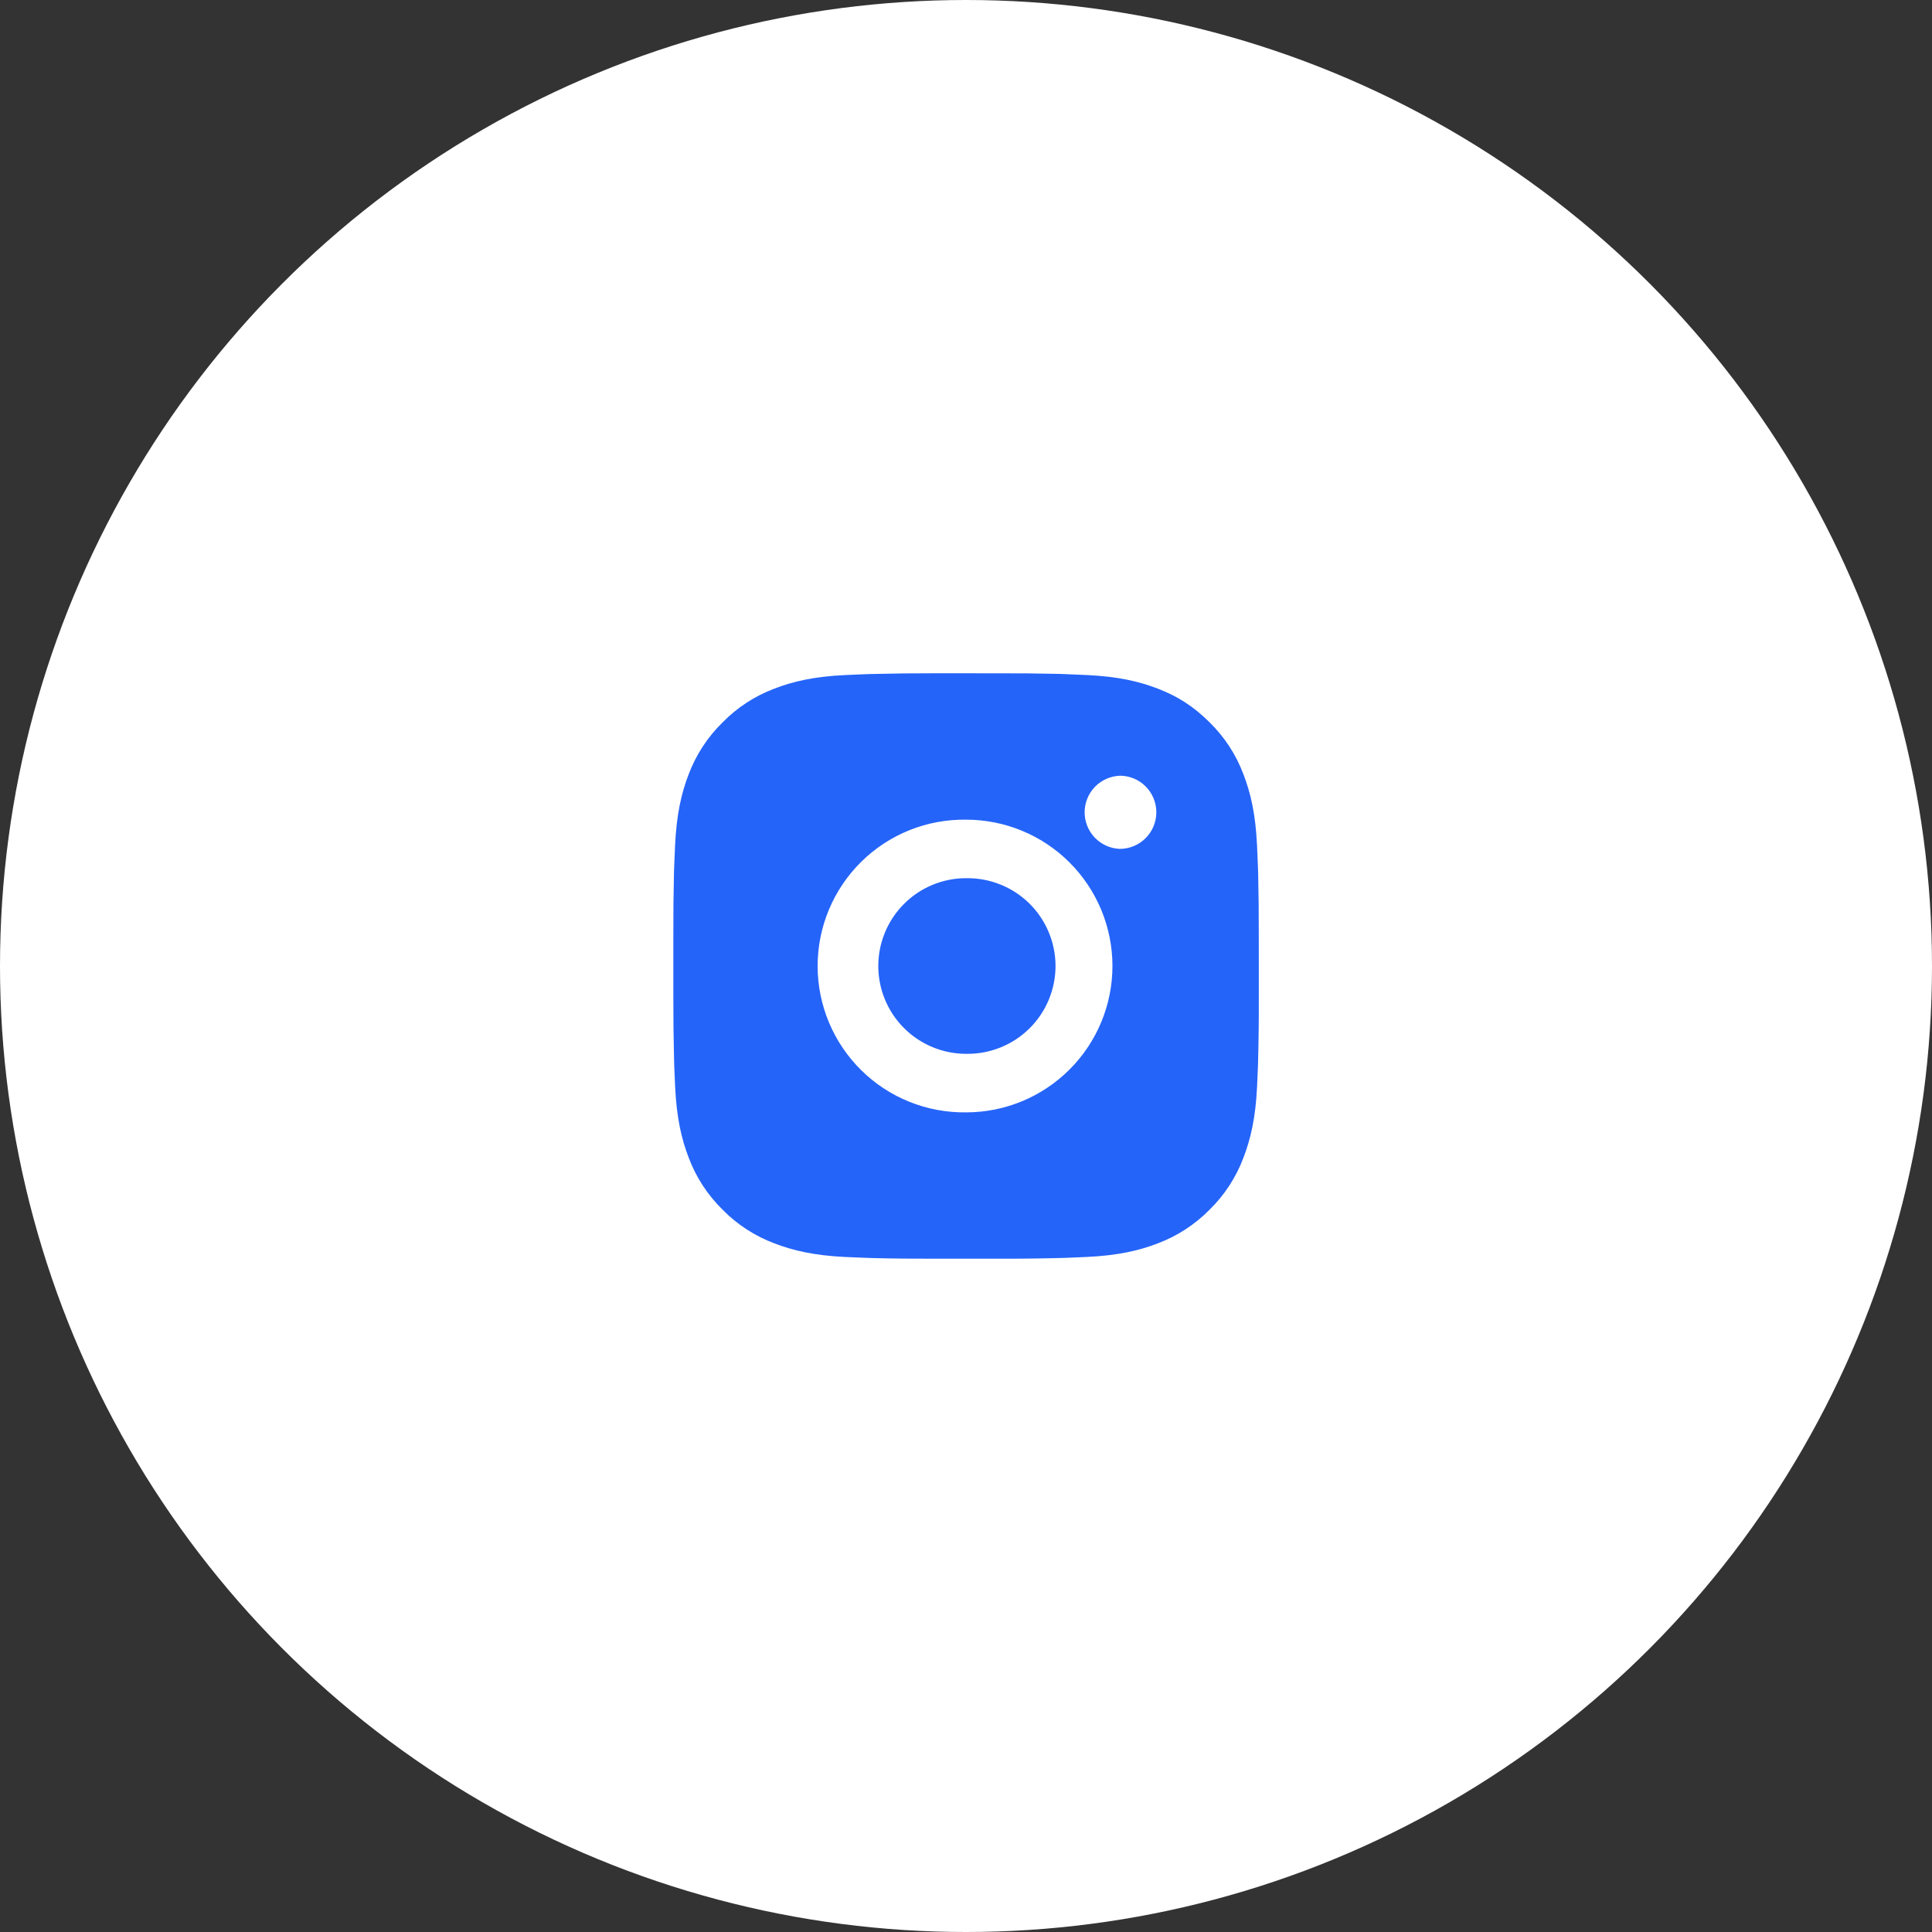
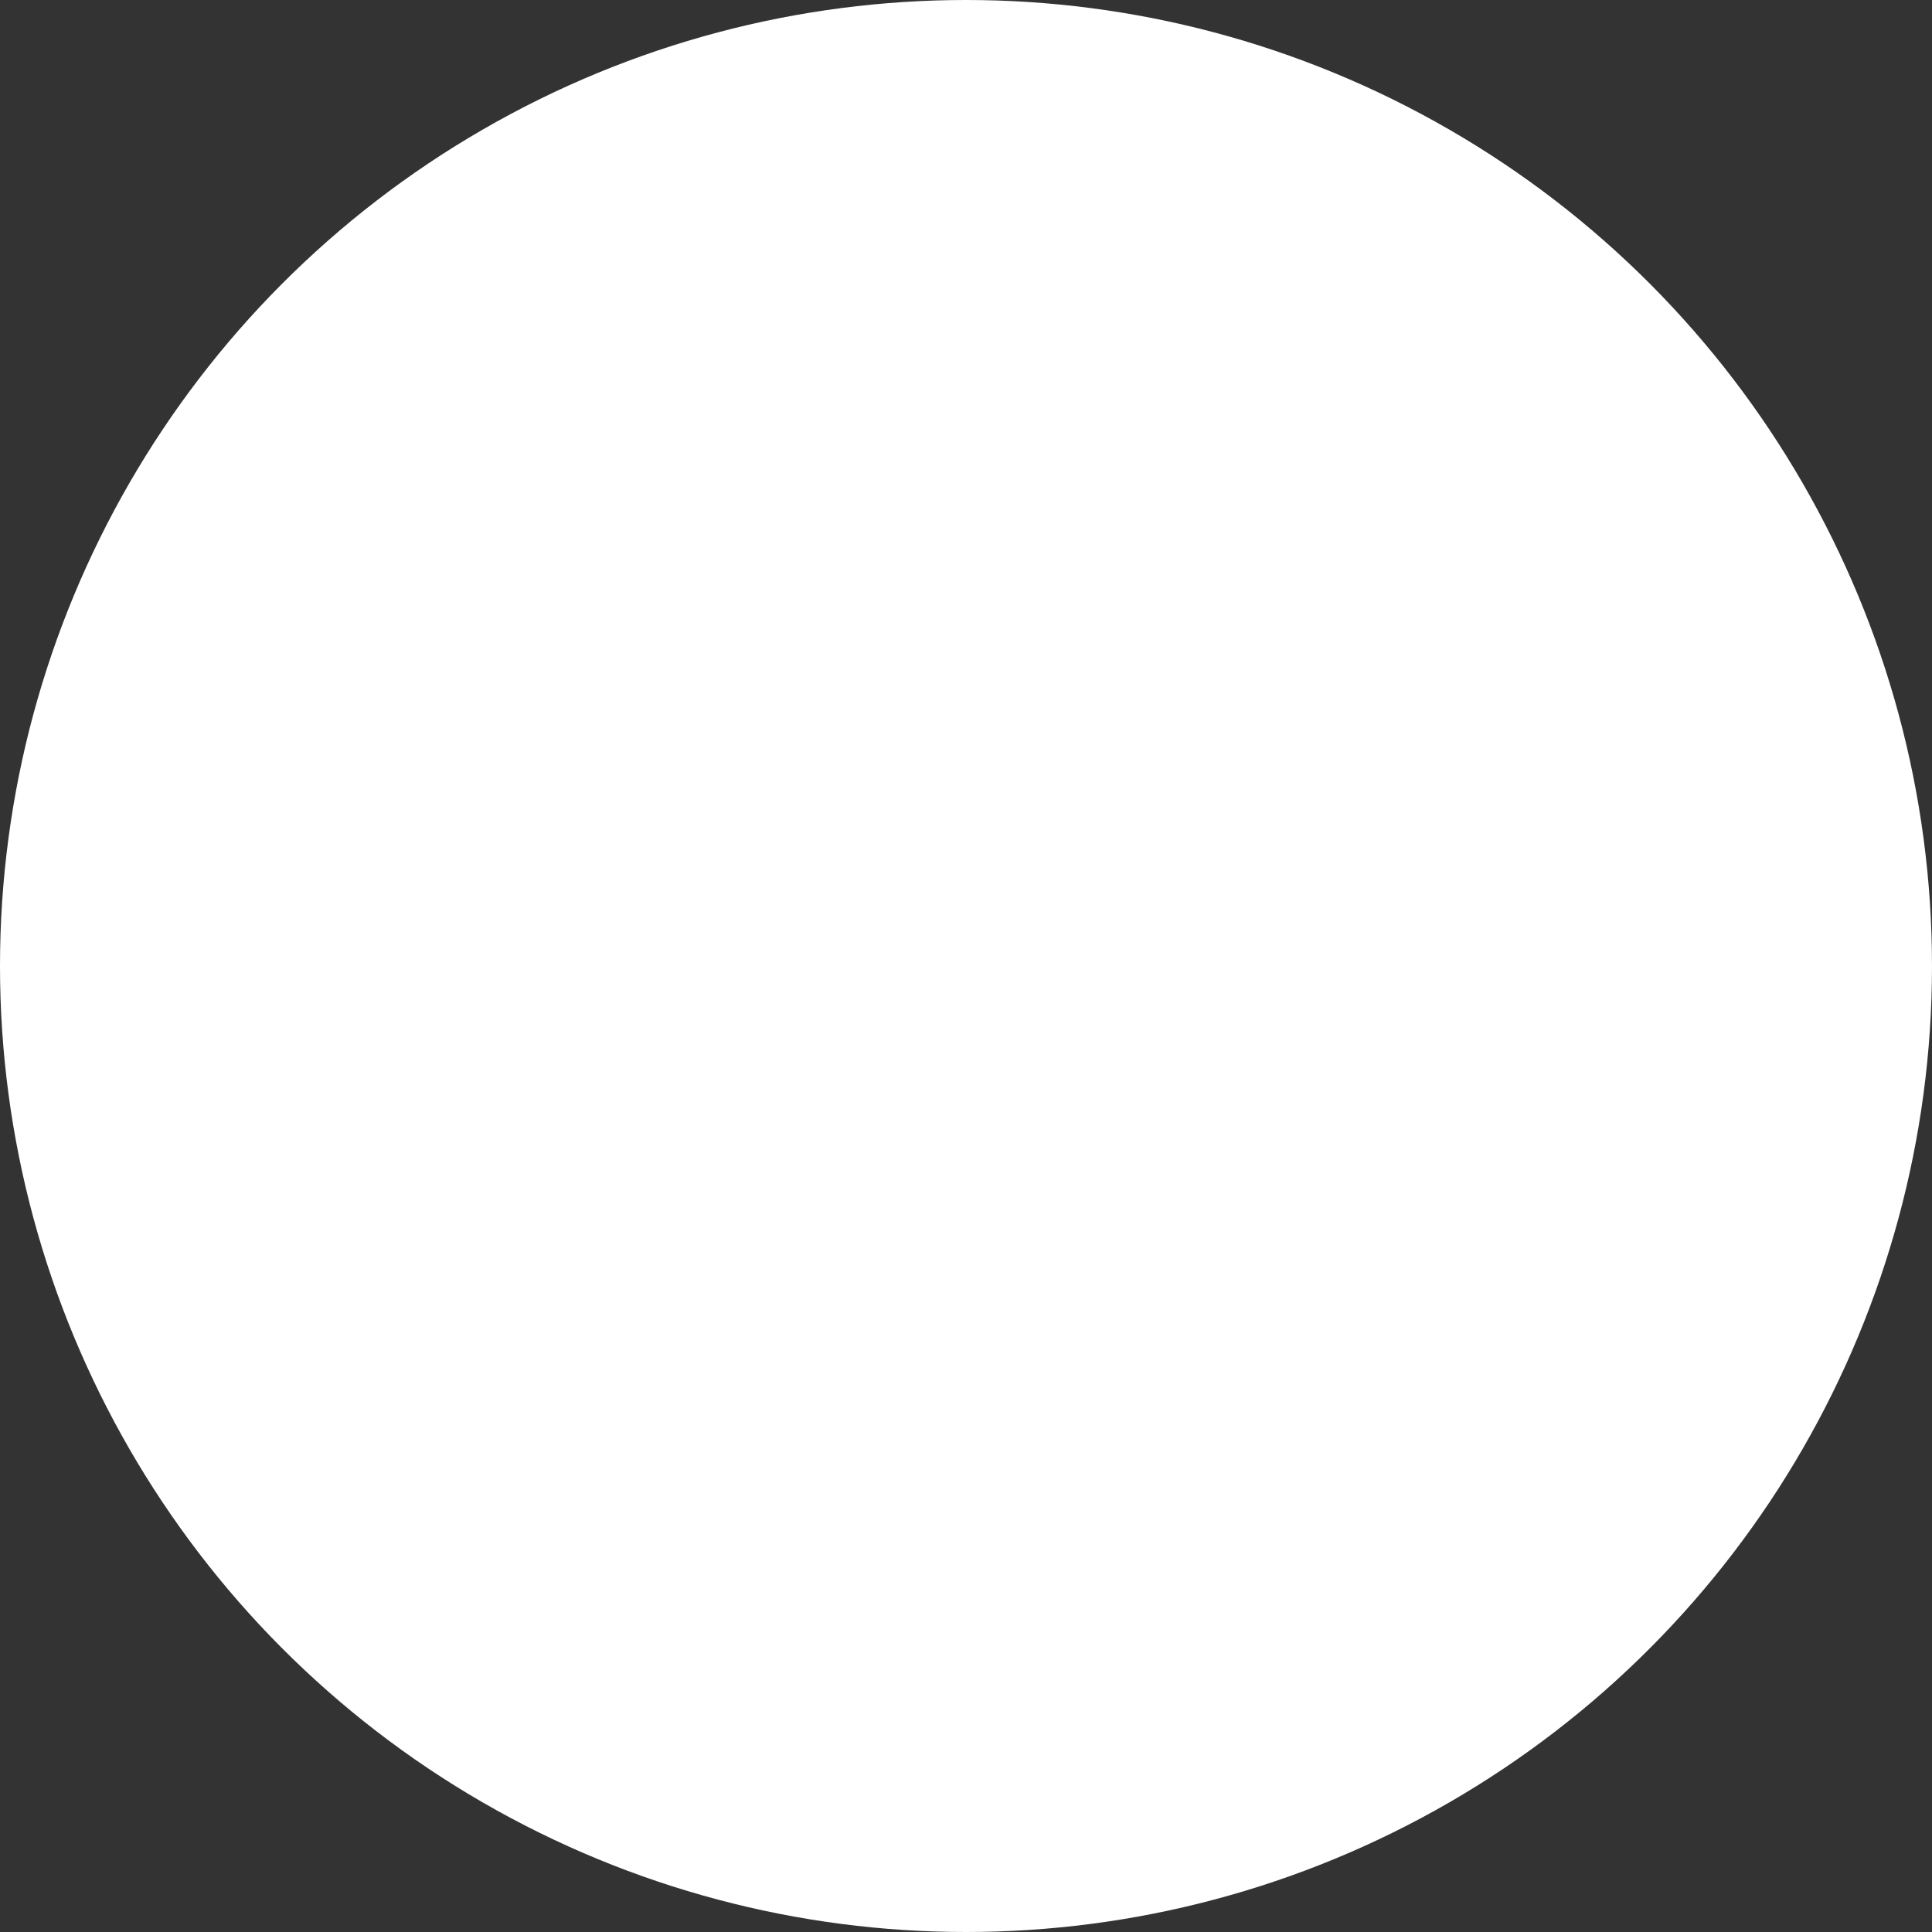
<svg xmlns="http://www.w3.org/2000/svg" width="50" height="50" viewBox="0 0 50 50" fill="none">
  <rect x="0" y="0" width="50" height="50" fill="#333333" stroke="none" />
  <circle cx="25" cy="25" r="25" fill="white" />
-   <path d="M25.781 17.425C26.334 17.423 26.886 17.428 27.439 17.441L27.586 17.447C27.756 17.453 27.923 17.46 28.125 17.47C28.931 17.507 29.482 17.635 29.964 17.822C30.464 18.014 30.885 18.275 31.306 18.696C31.692 19.075 31.99 19.532 32.18 20.038C32.367 20.52 32.494 21.071 32.532 21.877C32.541 22.078 32.549 22.247 32.555 22.416L32.56 22.563C32.573 23.116 32.579 23.668 32.577 24.221L32.578 24.786V25.779C32.58 26.331 32.574 26.884 32.56 27.437L32.556 27.584C32.55 27.753 32.542 27.921 32.533 28.123C32.495 28.929 32.366 29.479 32.18 29.962C31.99 30.468 31.692 30.926 31.306 31.304C30.928 31.689 30.47 31.988 29.964 32.178C29.482 32.365 28.931 32.492 28.125 32.53C27.923 32.539 27.756 32.547 27.586 32.553L27.439 32.557C26.886 32.571 26.334 32.577 25.781 32.575L25.216 32.575H24.224C23.671 32.577 23.118 32.572 22.566 32.558L22.419 32.553C22.239 32.547 22.059 32.539 21.879 32.531C21.073 32.493 20.523 32.364 20.04 32.178C19.534 31.988 19.076 31.69 18.698 31.304C18.313 30.926 18.014 30.468 17.824 29.962C17.637 29.479 17.51 28.929 17.472 28.123C17.463 27.944 17.456 27.764 17.449 27.584L17.445 27.437C17.431 26.884 17.425 26.331 17.426 25.779V24.221C17.424 23.668 17.43 23.116 17.443 22.563L17.448 22.416C17.454 22.247 17.462 22.078 17.471 21.877C17.509 21.07 17.636 20.521 17.823 20.038C18.014 19.532 18.313 19.074 18.699 18.697C19.077 18.311 19.535 18.012 20.04 17.822C20.523 17.635 21.072 17.507 21.879 17.47L22.419 17.447L22.566 17.443C23.118 17.429 23.671 17.423 24.223 17.424L25.781 17.425ZM25.002 21.213C24.5 21.206 24.002 21.298 23.536 21.485C23.07 21.673 22.646 21.95 22.289 22.303C21.932 22.655 21.648 23.075 21.454 23.538C21.26 24.001 21.16 24.498 21.16 25C21.16 25.502 21.26 25.999 21.454 26.462C21.648 26.925 21.932 27.345 22.289 27.697C22.646 28.05 23.07 28.328 23.536 28.515C24.002 28.702 24.5 28.795 25.002 28.788C26.007 28.788 26.97 28.389 27.68 27.678C28.391 26.968 28.79 26.004 28.79 25C28.79 23.995 28.391 23.032 27.68 22.321C26.97 21.611 26.007 21.213 25.002 21.213ZM25.002 22.728C25.304 22.722 25.604 22.777 25.884 22.889C26.165 23 26.42 23.167 26.636 23.378C26.851 23.59 27.023 23.842 27.139 24.12C27.256 24.399 27.317 24.698 27.317 25C27.317 25.302 27.256 25.601 27.14 25.879C27.023 26.157 26.852 26.41 26.636 26.622C26.421 26.833 26.166 27 25.885 27.111C25.605 27.223 25.305 27.278 25.003 27.273C24.4 27.273 23.822 27.033 23.396 26.607C22.97 26.181 22.73 25.602 22.73 25C22.73 24.397 22.97 23.819 23.396 23.393C23.822 22.966 24.4 22.727 25.003 22.727L25.002 22.728ZM28.979 20.076C28.735 20.086 28.504 20.19 28.334 20.366C28.165 20.543 28.07 20.778 28.07 21.023C28.07 21.267 28.165 21.502 28.334 21.679C28.504 21.855 28.735 21.959 28.979 21.969C29.23 21.969 29.471 21.869 29.649 21.691C29.826 21.514 29.926 21.273 29.926 21.022C29.926 20.771 29.826 20.53 29.649 20.352C29.471 20.174 29.23 20.075 28.979 20.075V20.076Z" fill="#2564F9" />
</svg>